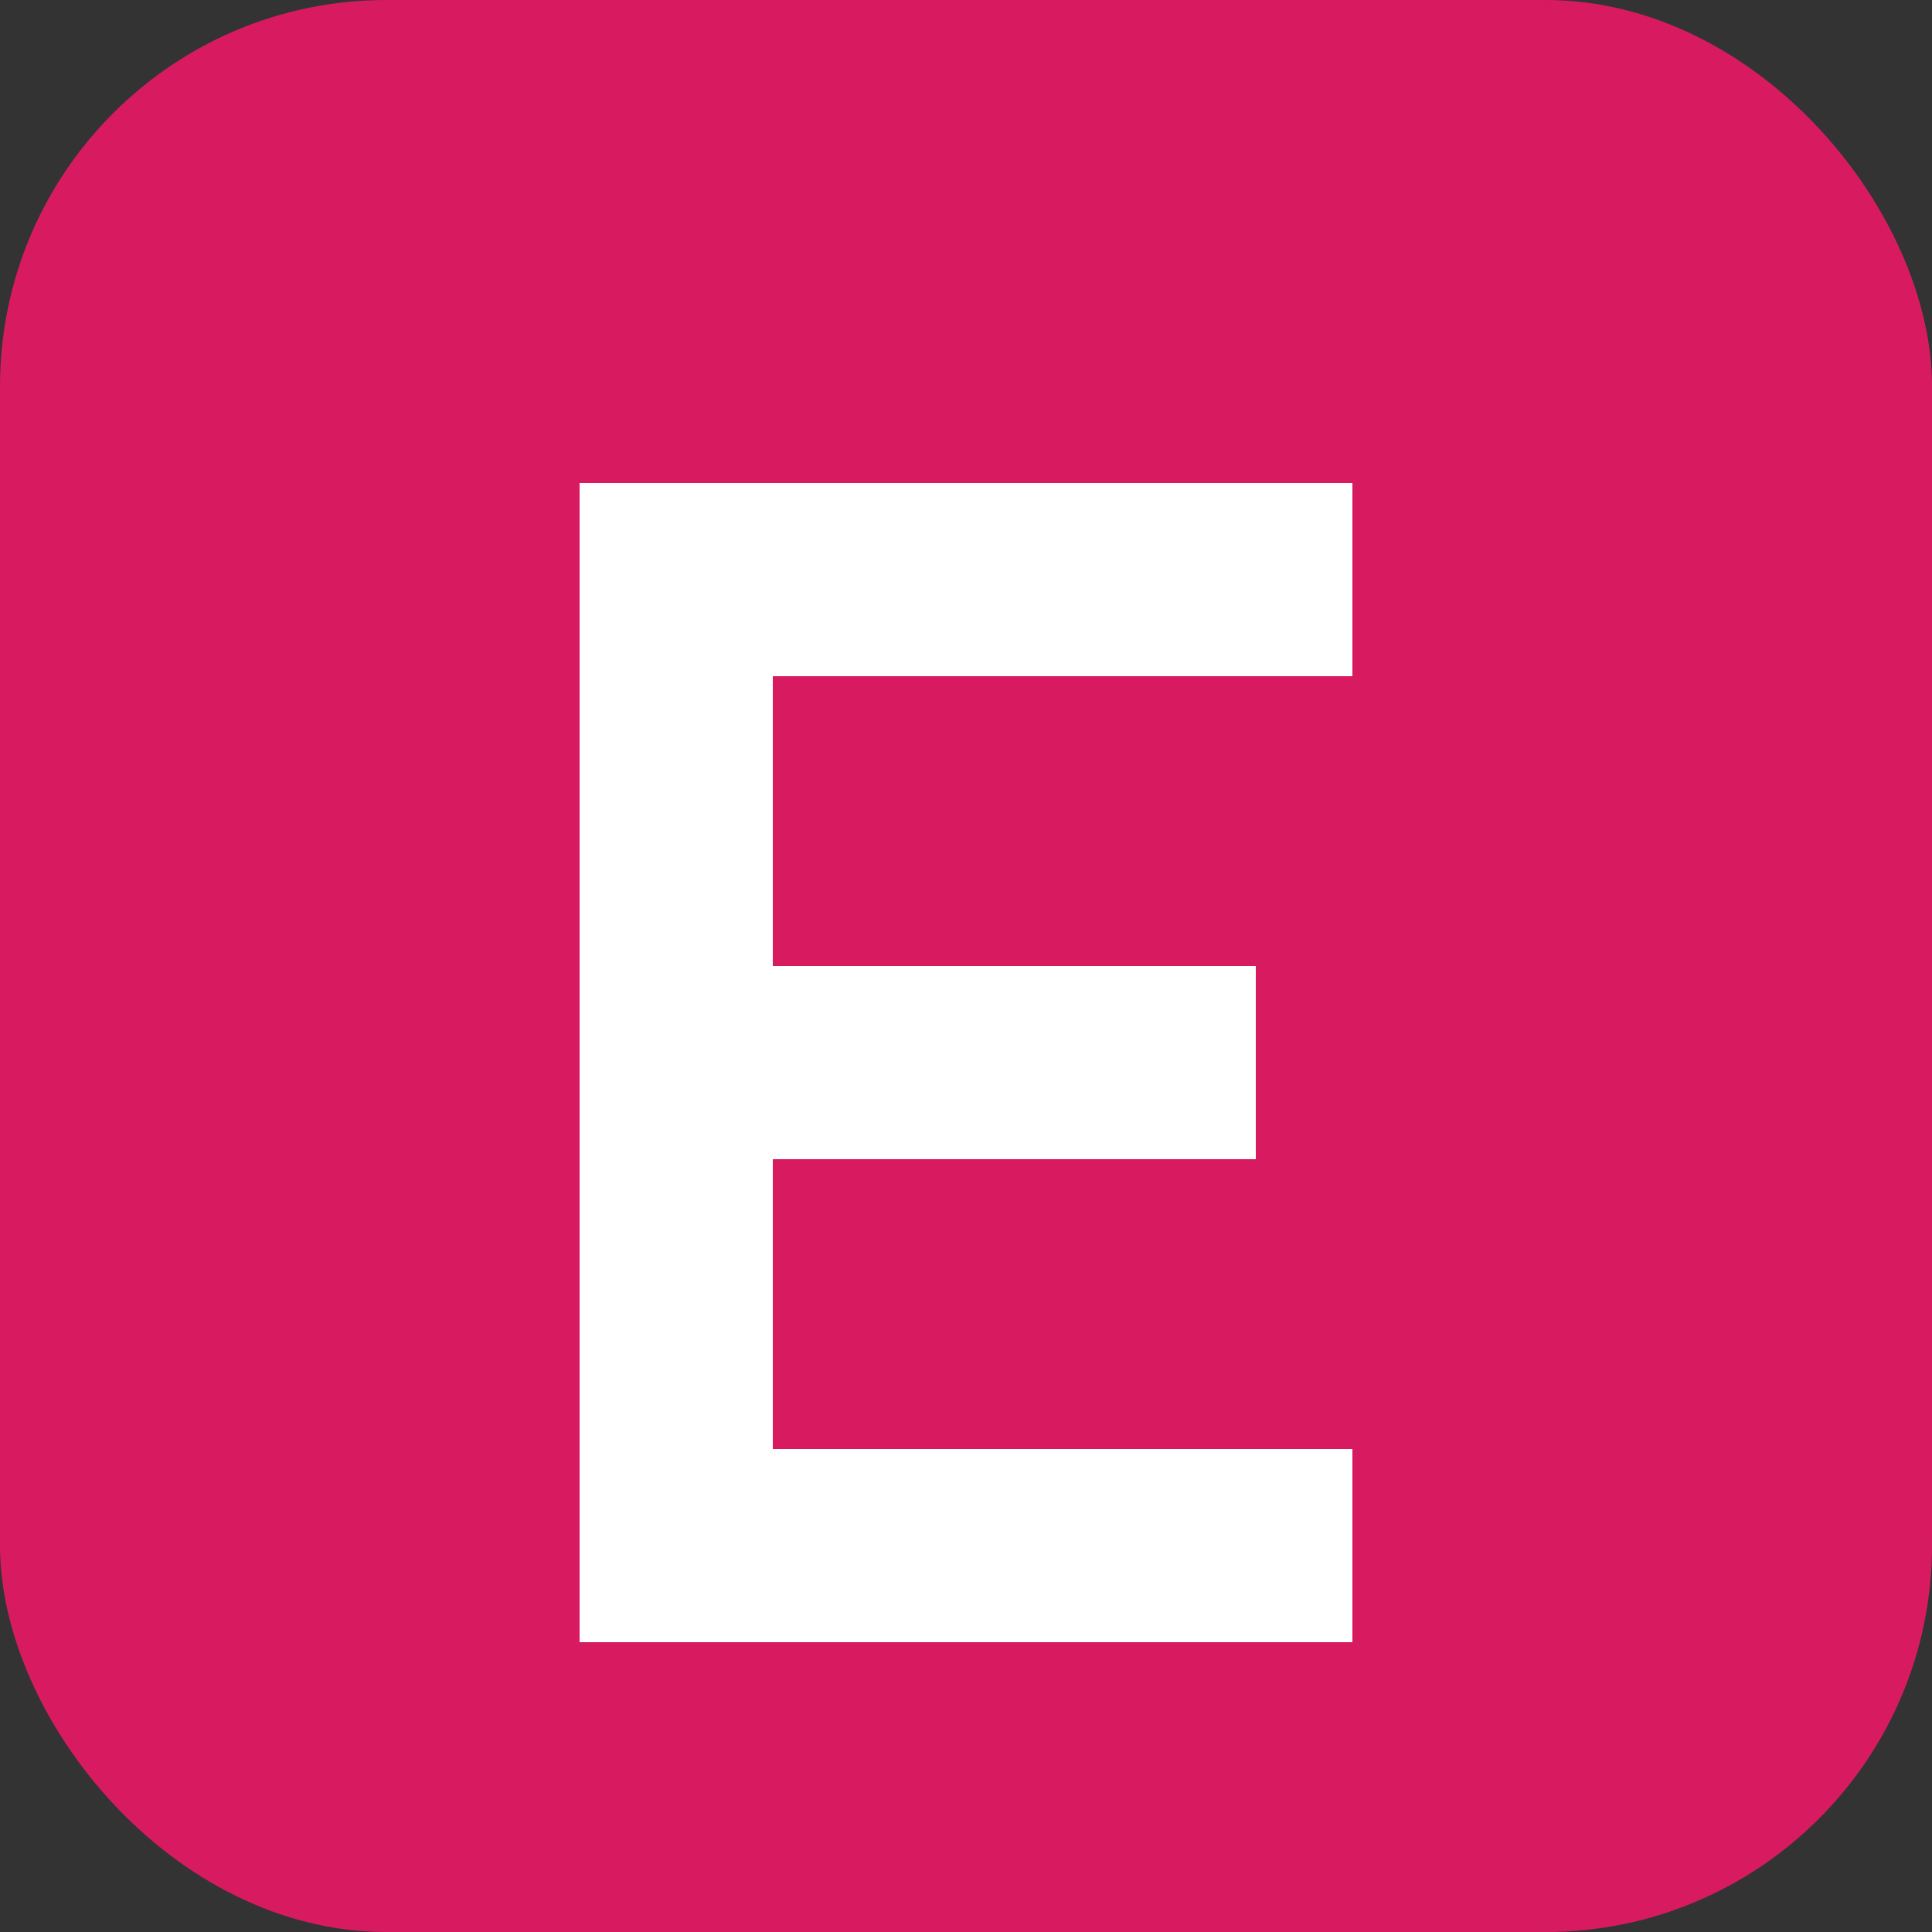
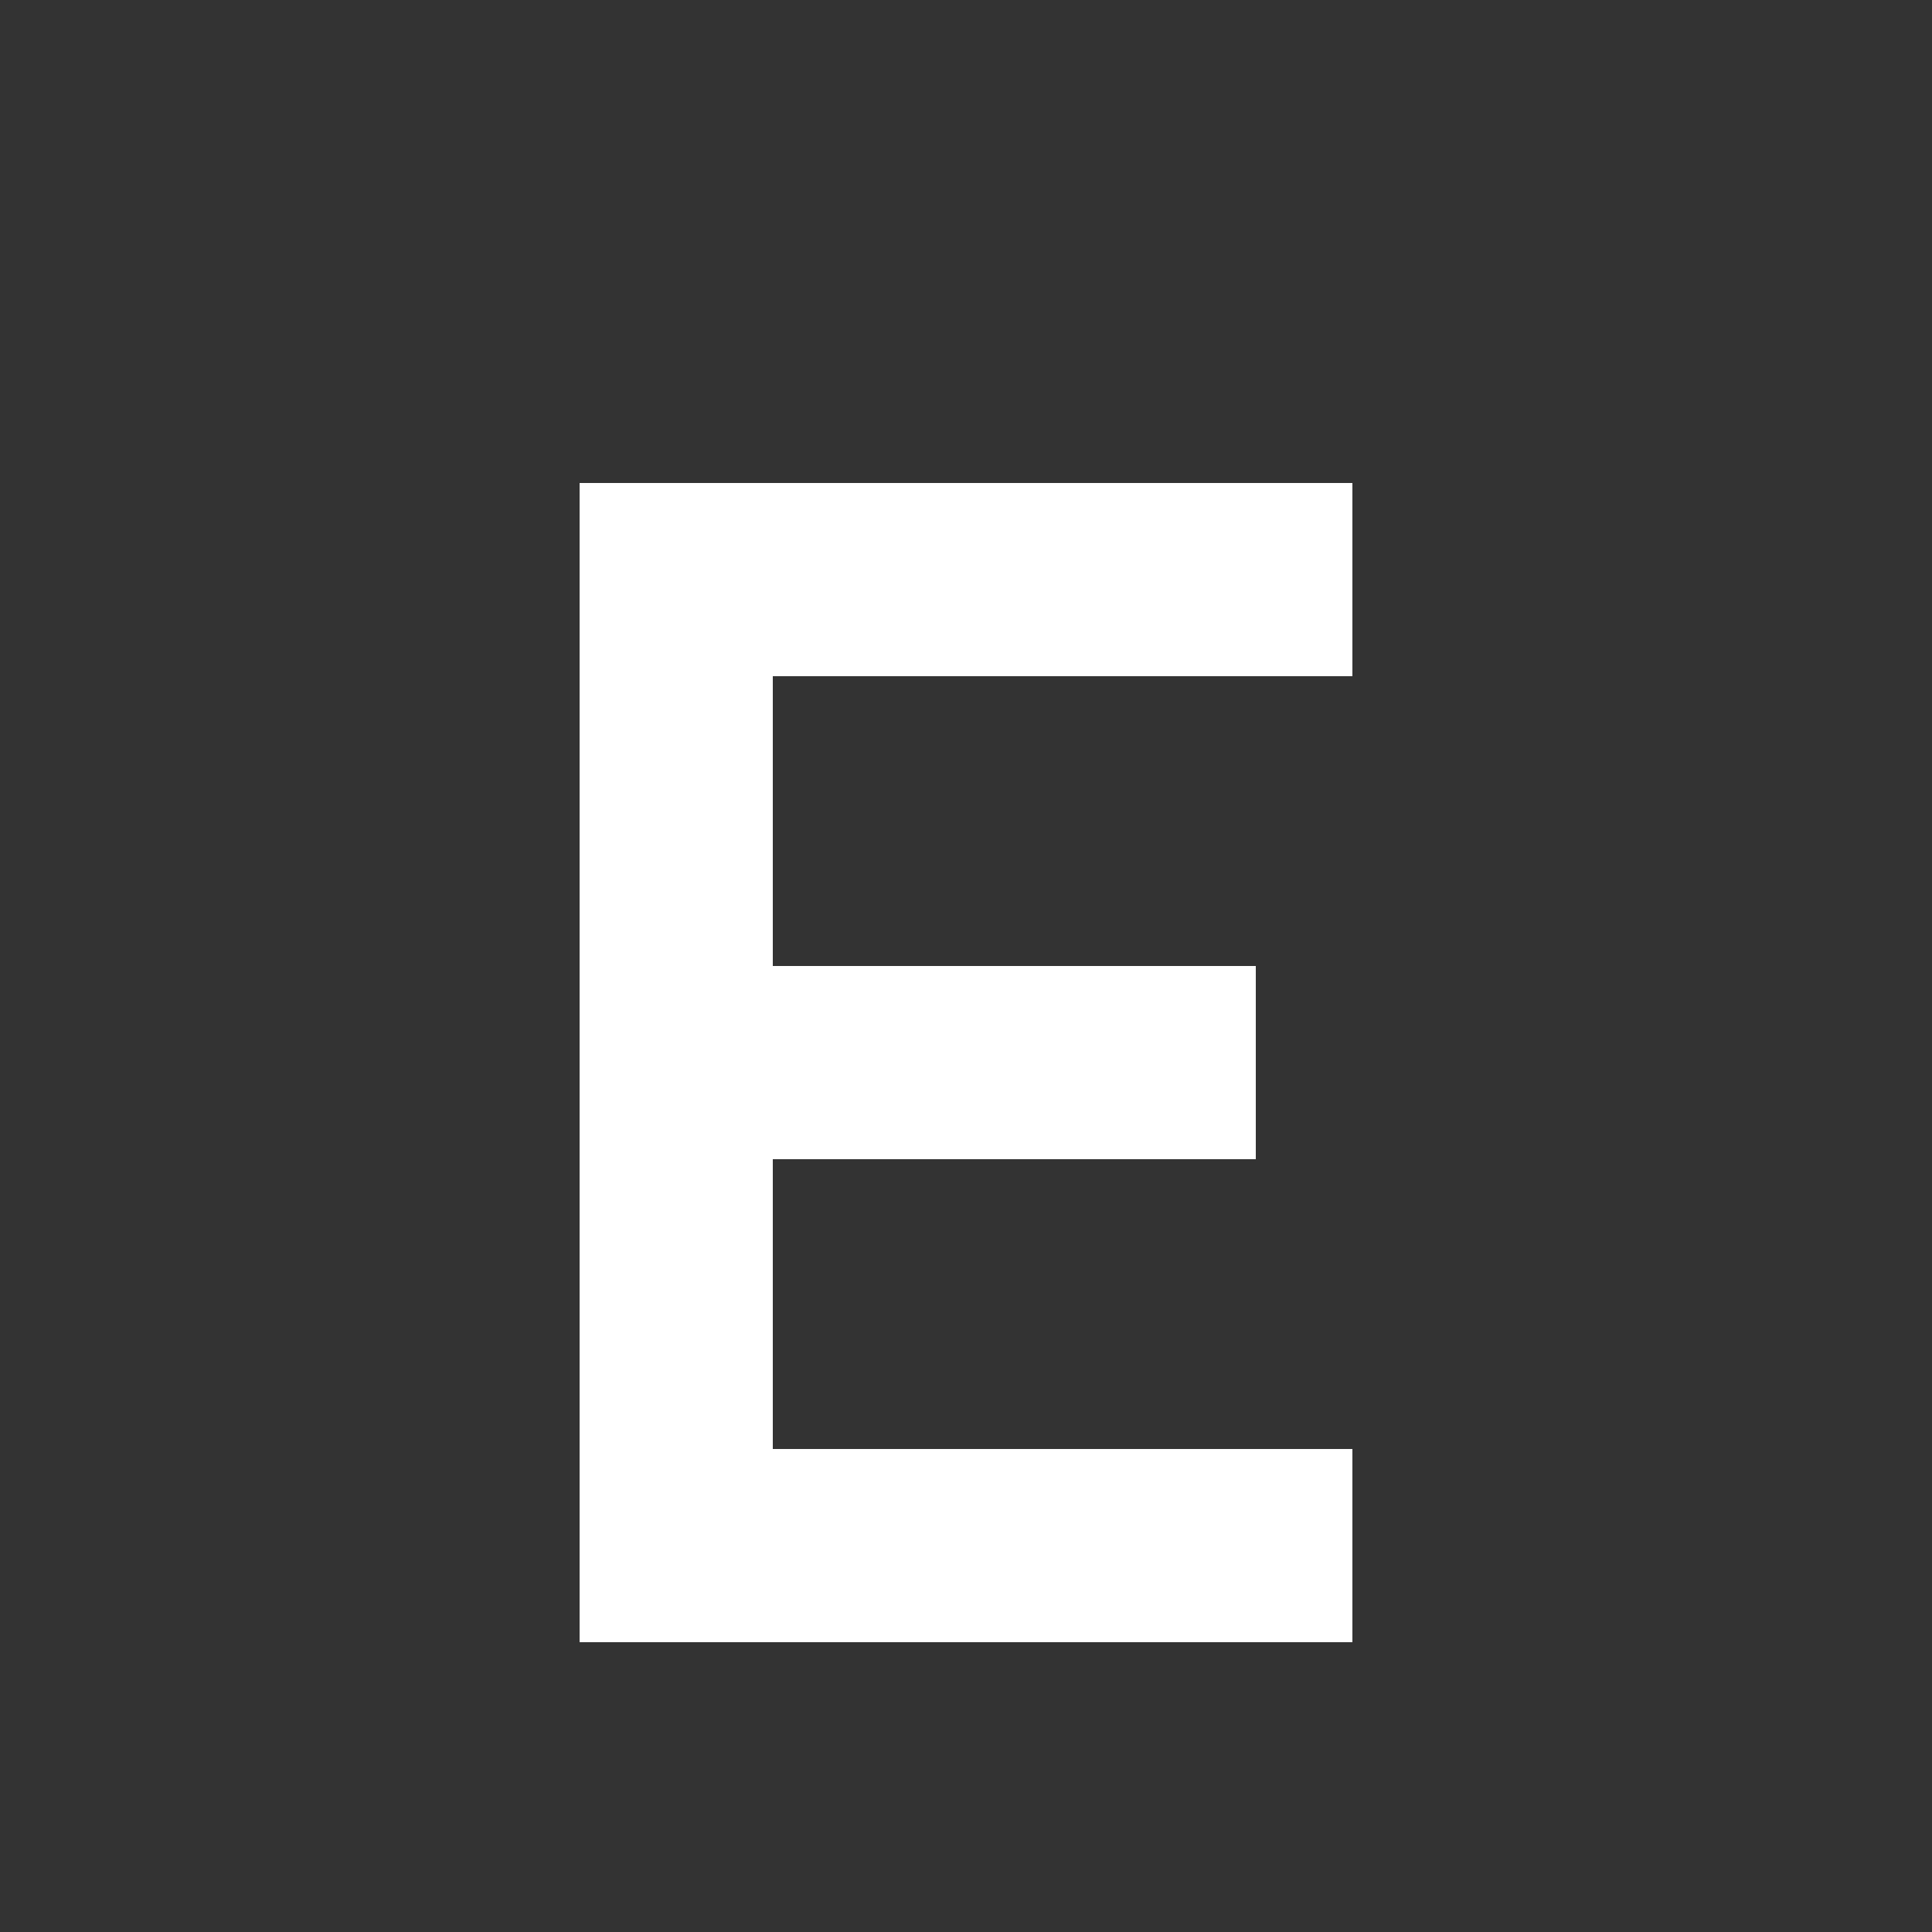
<svg xmlns="http://www.w3.org/2000/svg" viewBox="0 0 100 100">
  <rect x="0" y="0" width="100" height="100" fill="#333333" stroke="none" />
-   <rect width="100" height="100" rx="20" fill="#D81B60" />
  <path d="M30 25h40v10H40v15h25v10H40v15h30v10H30V25z" fill="#ffffff" />
</svg>